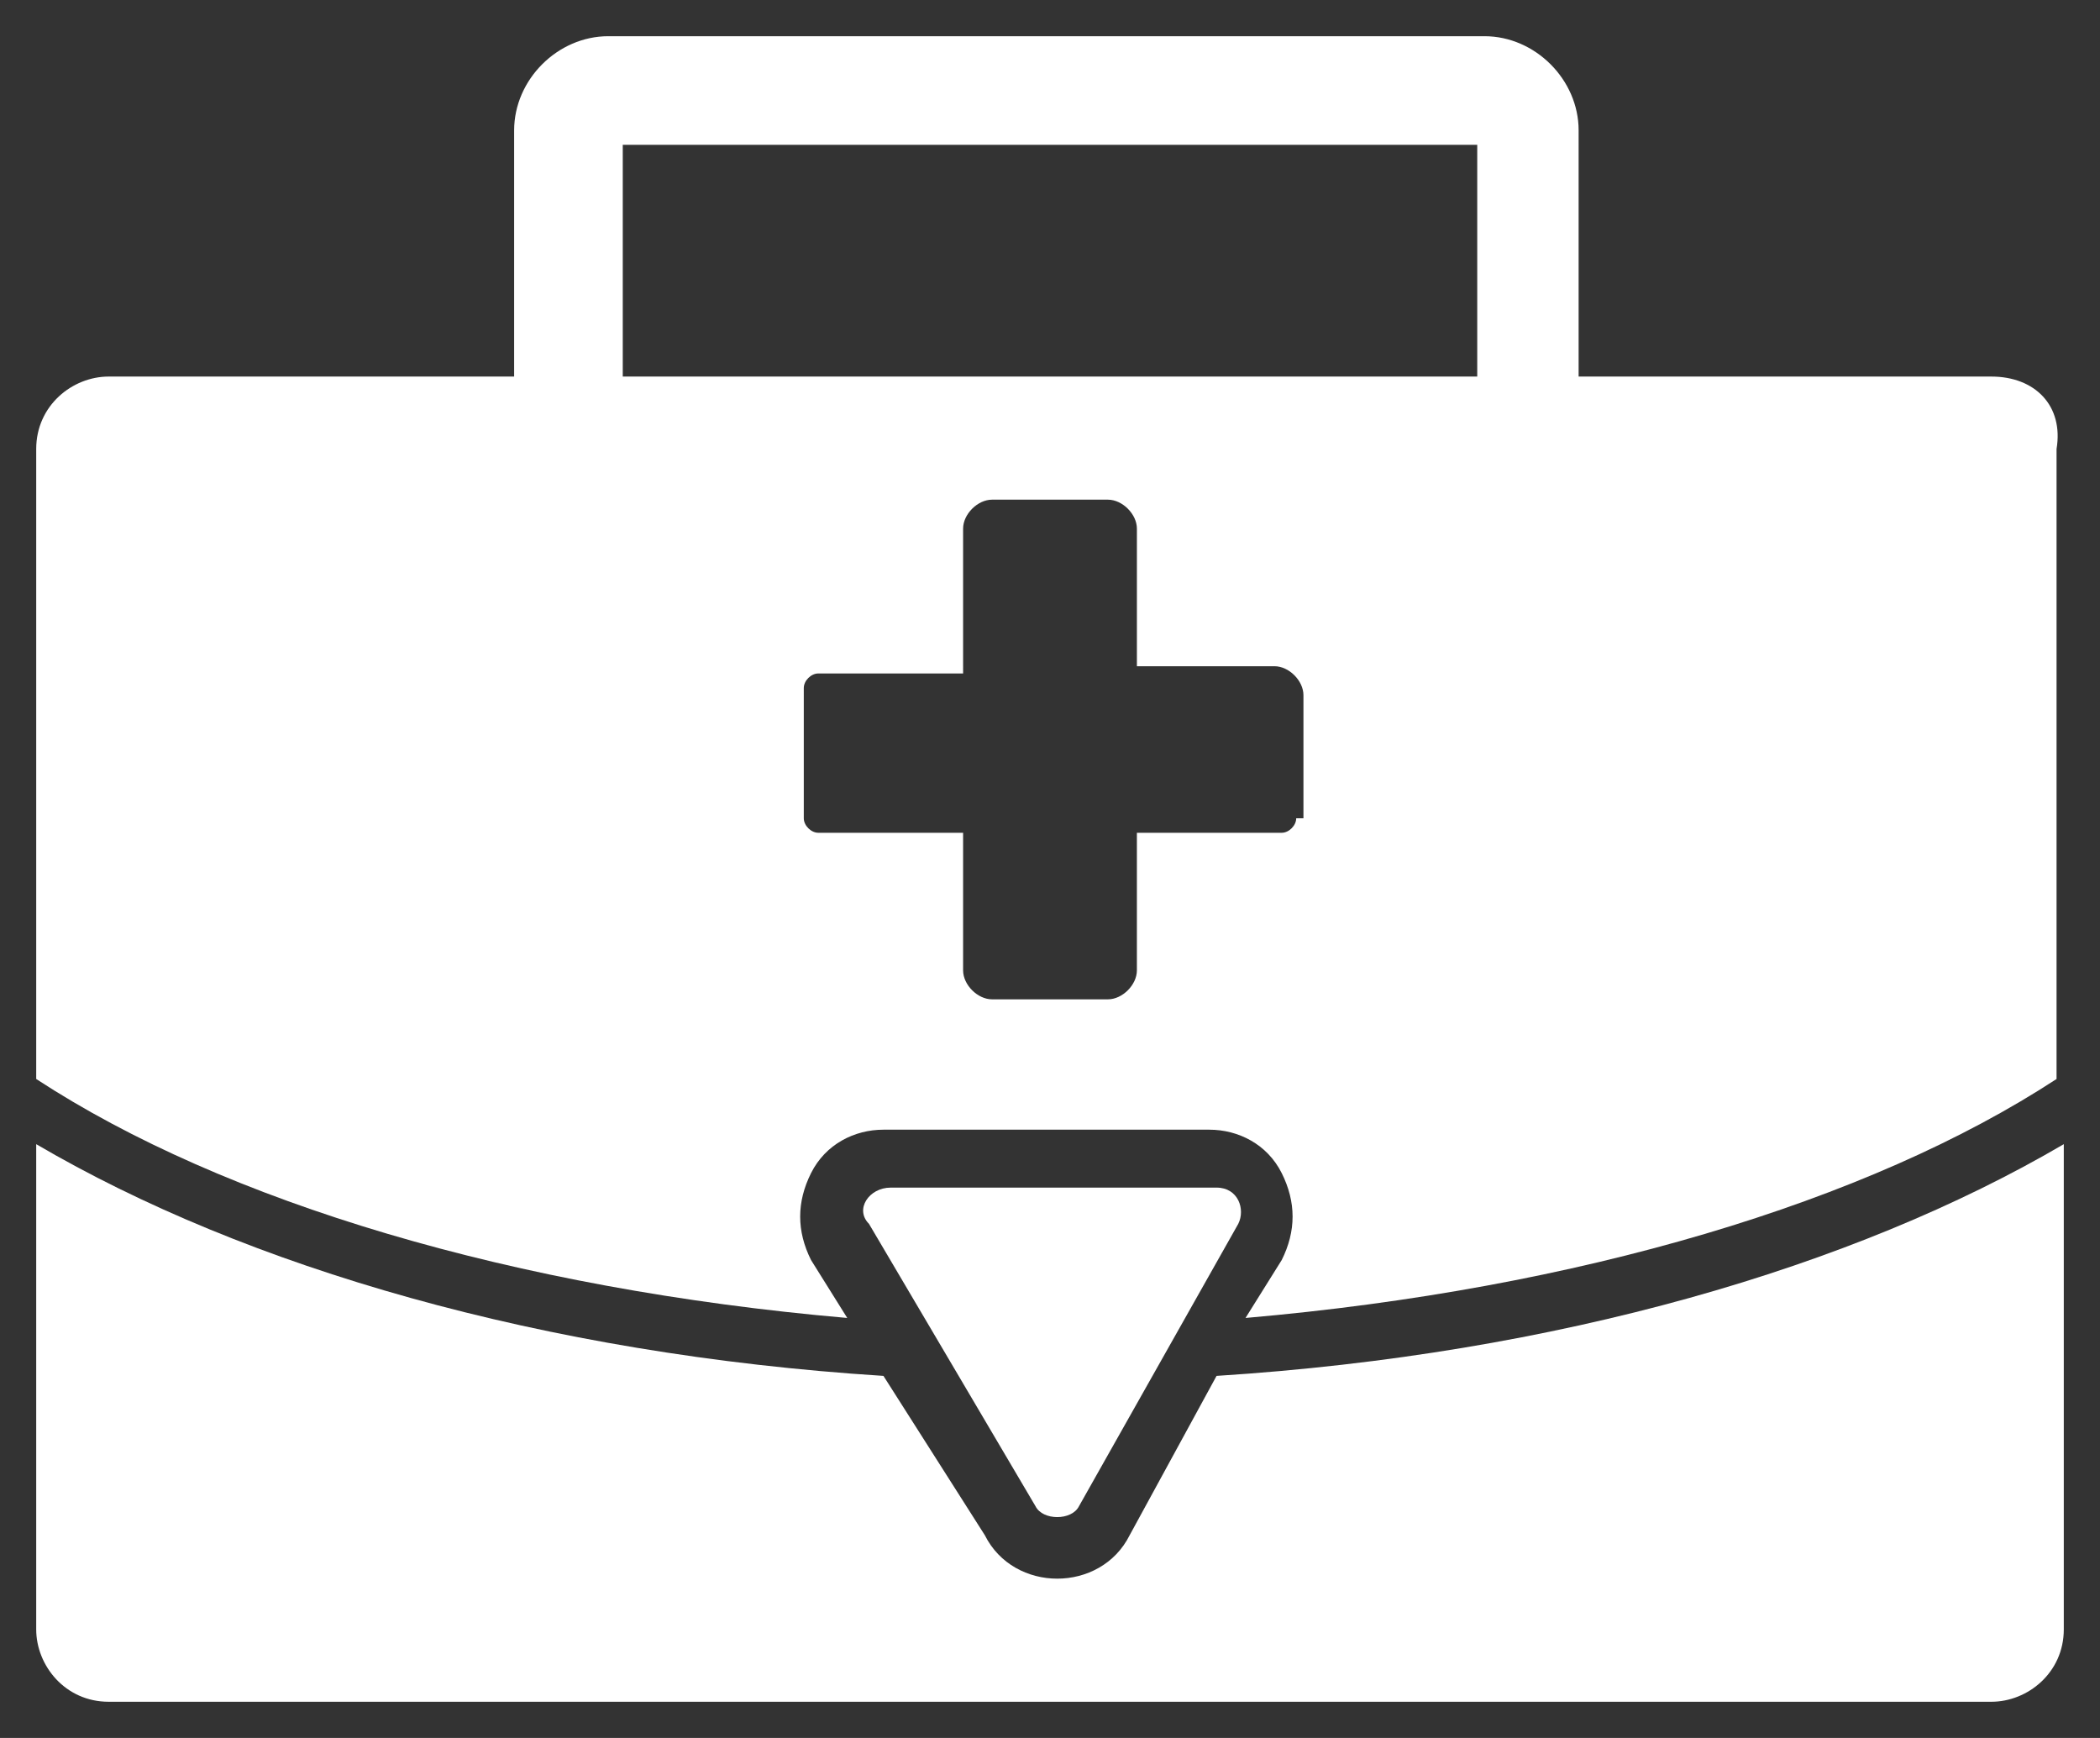
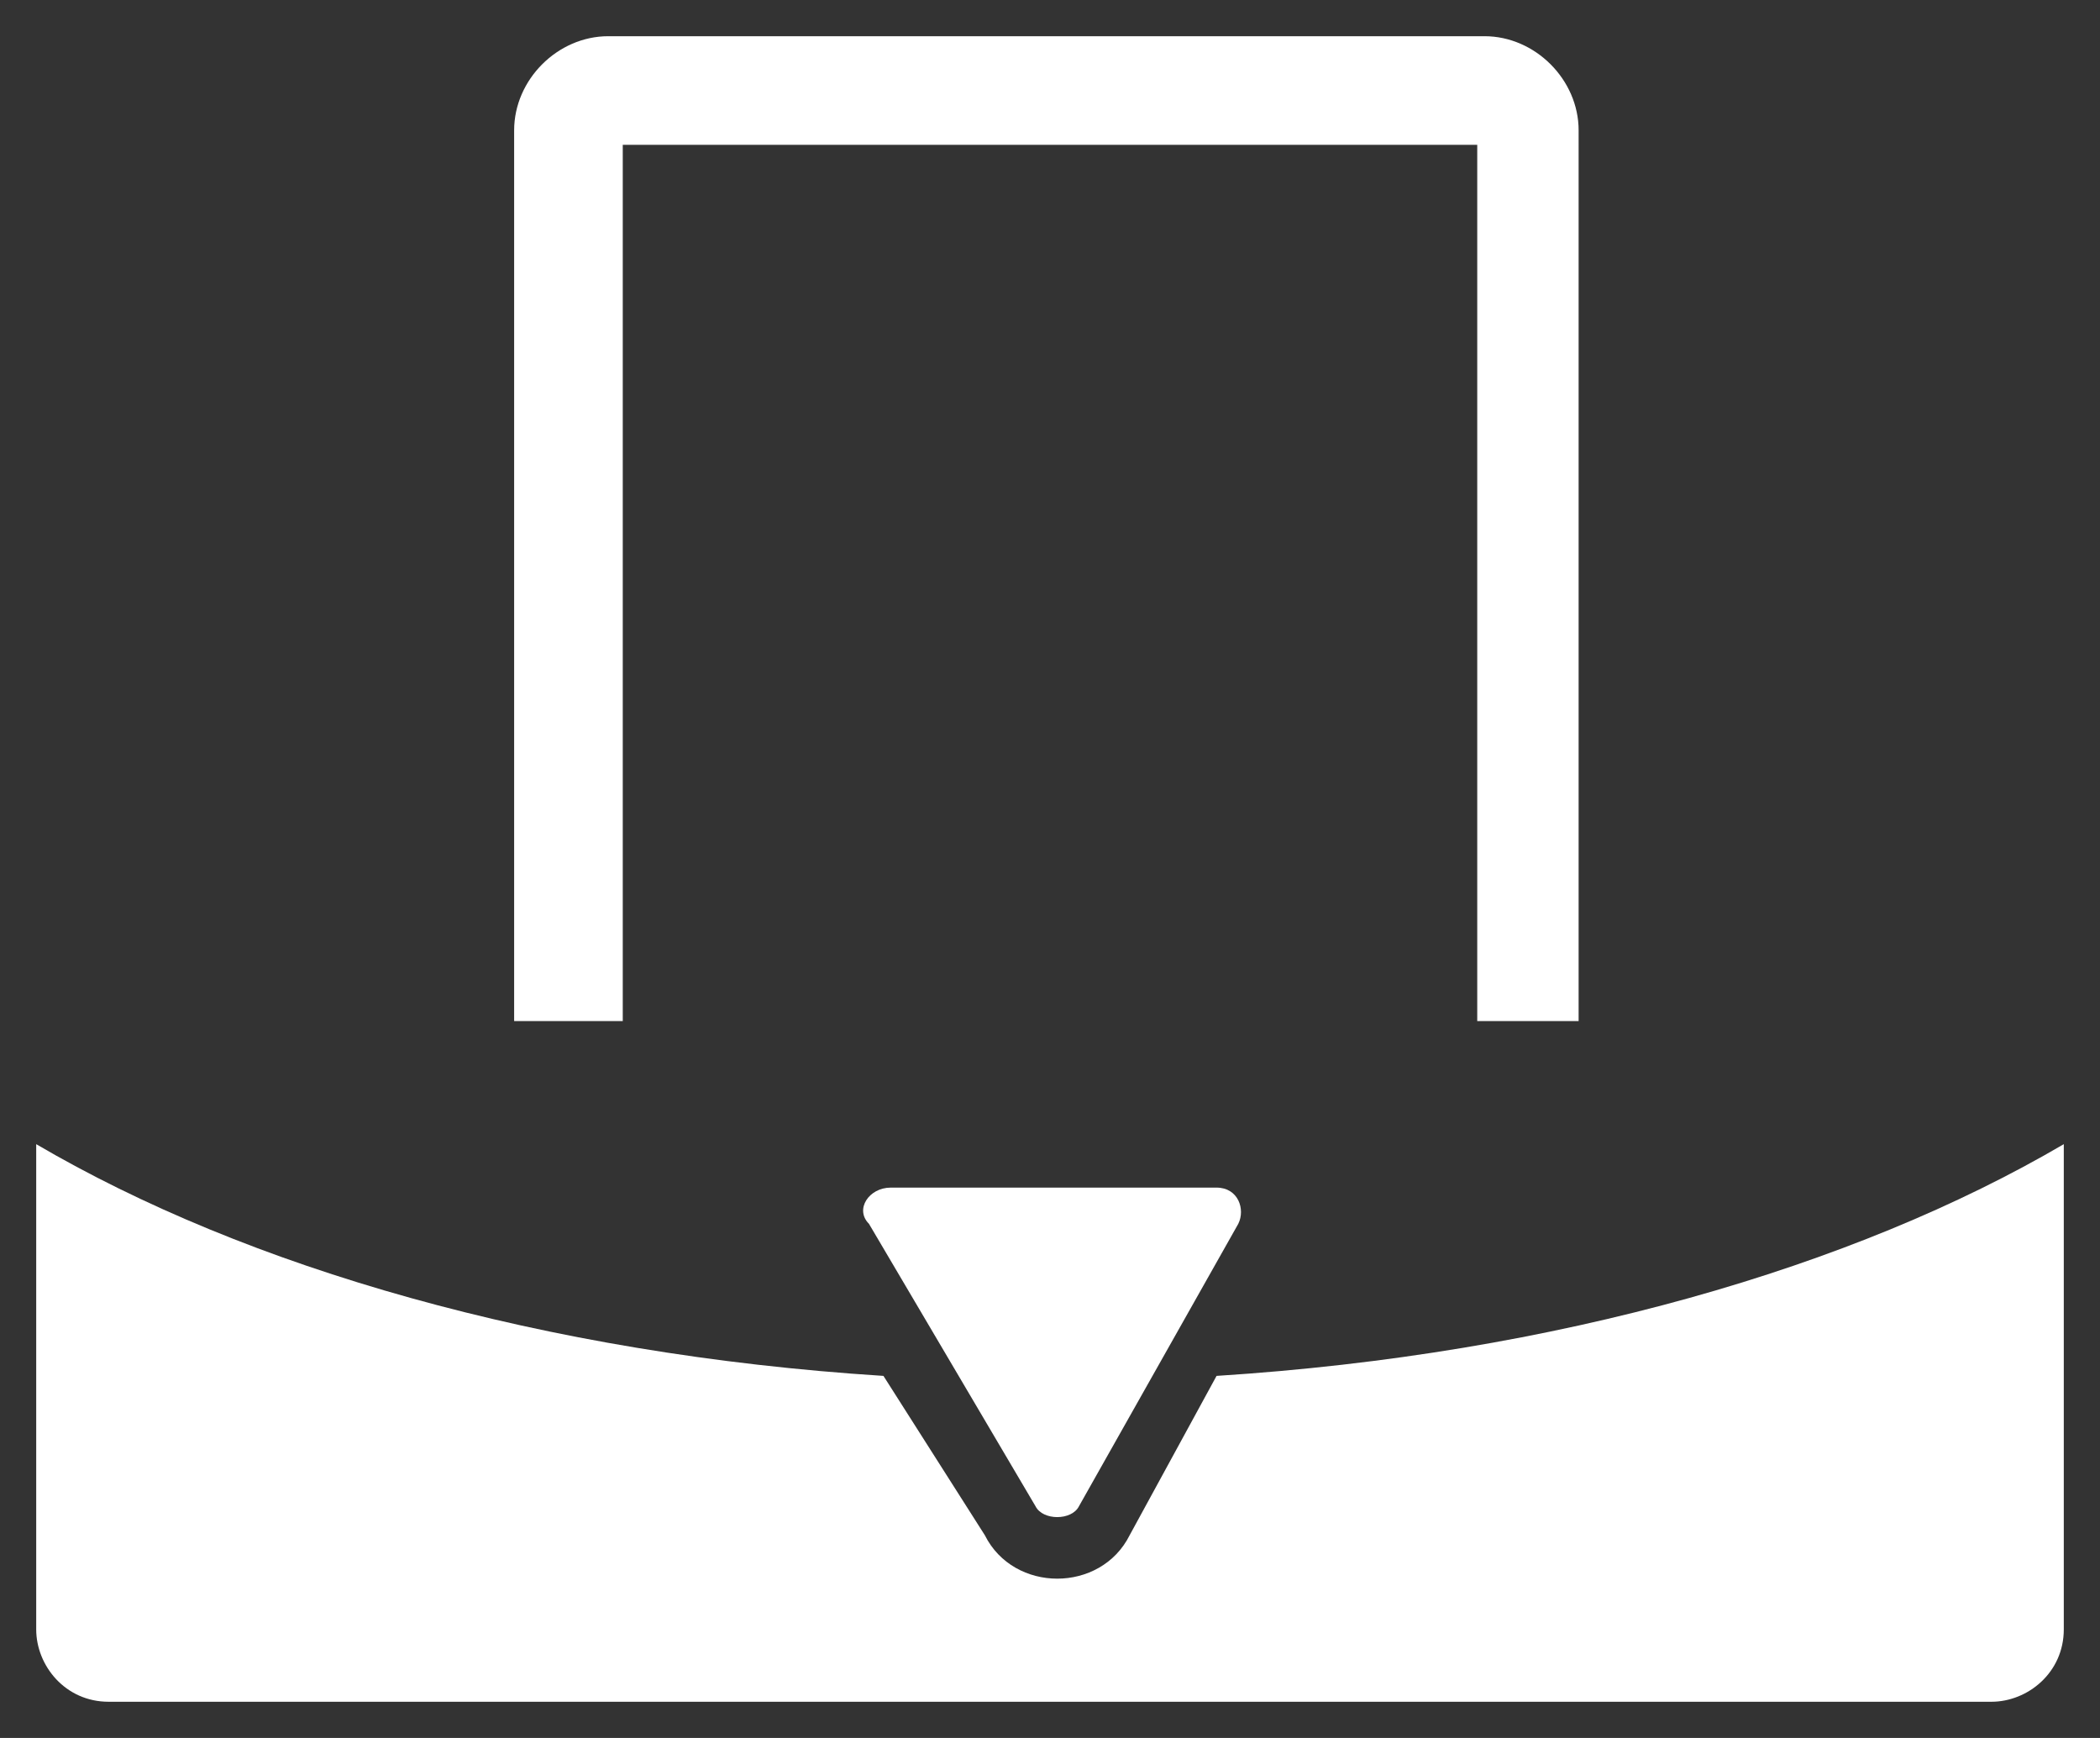
<svg xmlns="http://www.w3.org/2000/svg" version="1.1" x="0px" y="0px" viewBox="0 0 29 24" style="enable-background:new 0 0 29 24;" xml:space="preserve">
  <rect x="0" y="0" width="29" height="24" fill="#333333" stroke="none" />
  <style type="text/css"> .st0{display:none;} .st1{display:inline;fill:#45009B;} .st2{fill:#FFFFFF;} .st3{fill-rule:evenodd;clip-rule:evenodd;fill:#FFFFFF;} .st4{fill:#45009B;} </style>
  <g id="Layer_2" class="st0">
-     <path id="Rectangle_149843_00000117657178831588657580000008839085855612909973_" class="st1" d="M25.5,0.5L25.5,0.5 c13.8,0,25,11.2,25,25l0,0c0,13.8-11.2,25-25,25l0,0c-13.8,0-25-11.2-25-25l0,0C0.5,11.7,11.7,0.5,25.5,0.5z" />
-   </g>
+     </g>
  <g id="Layer_1">
    <path class="st2" d="M21.9,14.1h-1.5V2H8.6v12.1H7.1V1.8c0-0.7,0.6-1.3,1.3-1.3h12.1c0.7,0,1.3,0.6,1.3,1.3V14.1z" />
    <g>
      <g>
-         <path class="st2" d="M27.5,5.2h-26c-0.5,0-1,0.4-1,1v8.7c2.6,1.7,6.6,2.9,11.2,3.3l-0.5-0.8c-0.2-0.4-0.2-0.8,0-1.2 c0.2-0.4,0.6-0.6,1-0.6h4.5c0.4,0,0.8,0.2,1,0.6c0.2,0.4,0.2,0.8,0,1.2l-0.5,0.8c4.6-0.4,8.6-1.6,11.2-3.3V6.2 C28.5,5.6,28.1,5.2,27.5,5.2z M17.9,11.3c0,0.1-0.1,0.2-0.2,0.2h-2v1.9c0,0.2-0.2,0.4-0.4,0.4h-1.6c-0.2,0-0.4-0.2-0.4-0.4v-1.9 h-2c-0.1,0-0.2-0.1-0.2-0.2V9.5c0-0.1,0.1-0.2,0.2-0.2h2V7.3c0-0.2,0.2-0.4,0.4-0.4h1.6c0.2,0,0.4,0.2,0.4,0.4v1.9h1.9 c0.2,0,0.4,0.2,0.4,0.4V11.3z" />
-       </g>
+         </g>
    </g>
    <g>
      <g>
        <path class="st2" d="M16.8,19l-1.2,2.2c-0.2,0.4-0.6,0.6-1,0.6c-0.4,0-0.8-0.2-1-0.6L12.2,19c-4.7-0.3-8.8-1.5-11.7-3.2v6.7 c0,0.5,0.4,1,1,1h26c0.5,0,1-0.4,1-1v-6.7C25.6,17.5,21.5,18.7,16.8,19z" />
      </g>
    </g>
    <g>
      <path class="st2" d="M12.3,16.4h4.5c0.3,0,0.4,0.3,0.3,0.5l-2.2,3.9c-0.1,0.2-0.5,0.2-0.6,0L12,16.9C11.8,16.7,12,16.4,12.3,16.4z " />
    </g>
  </g>
  <g id="Layer_3" class="st0"> </g>
</svg>